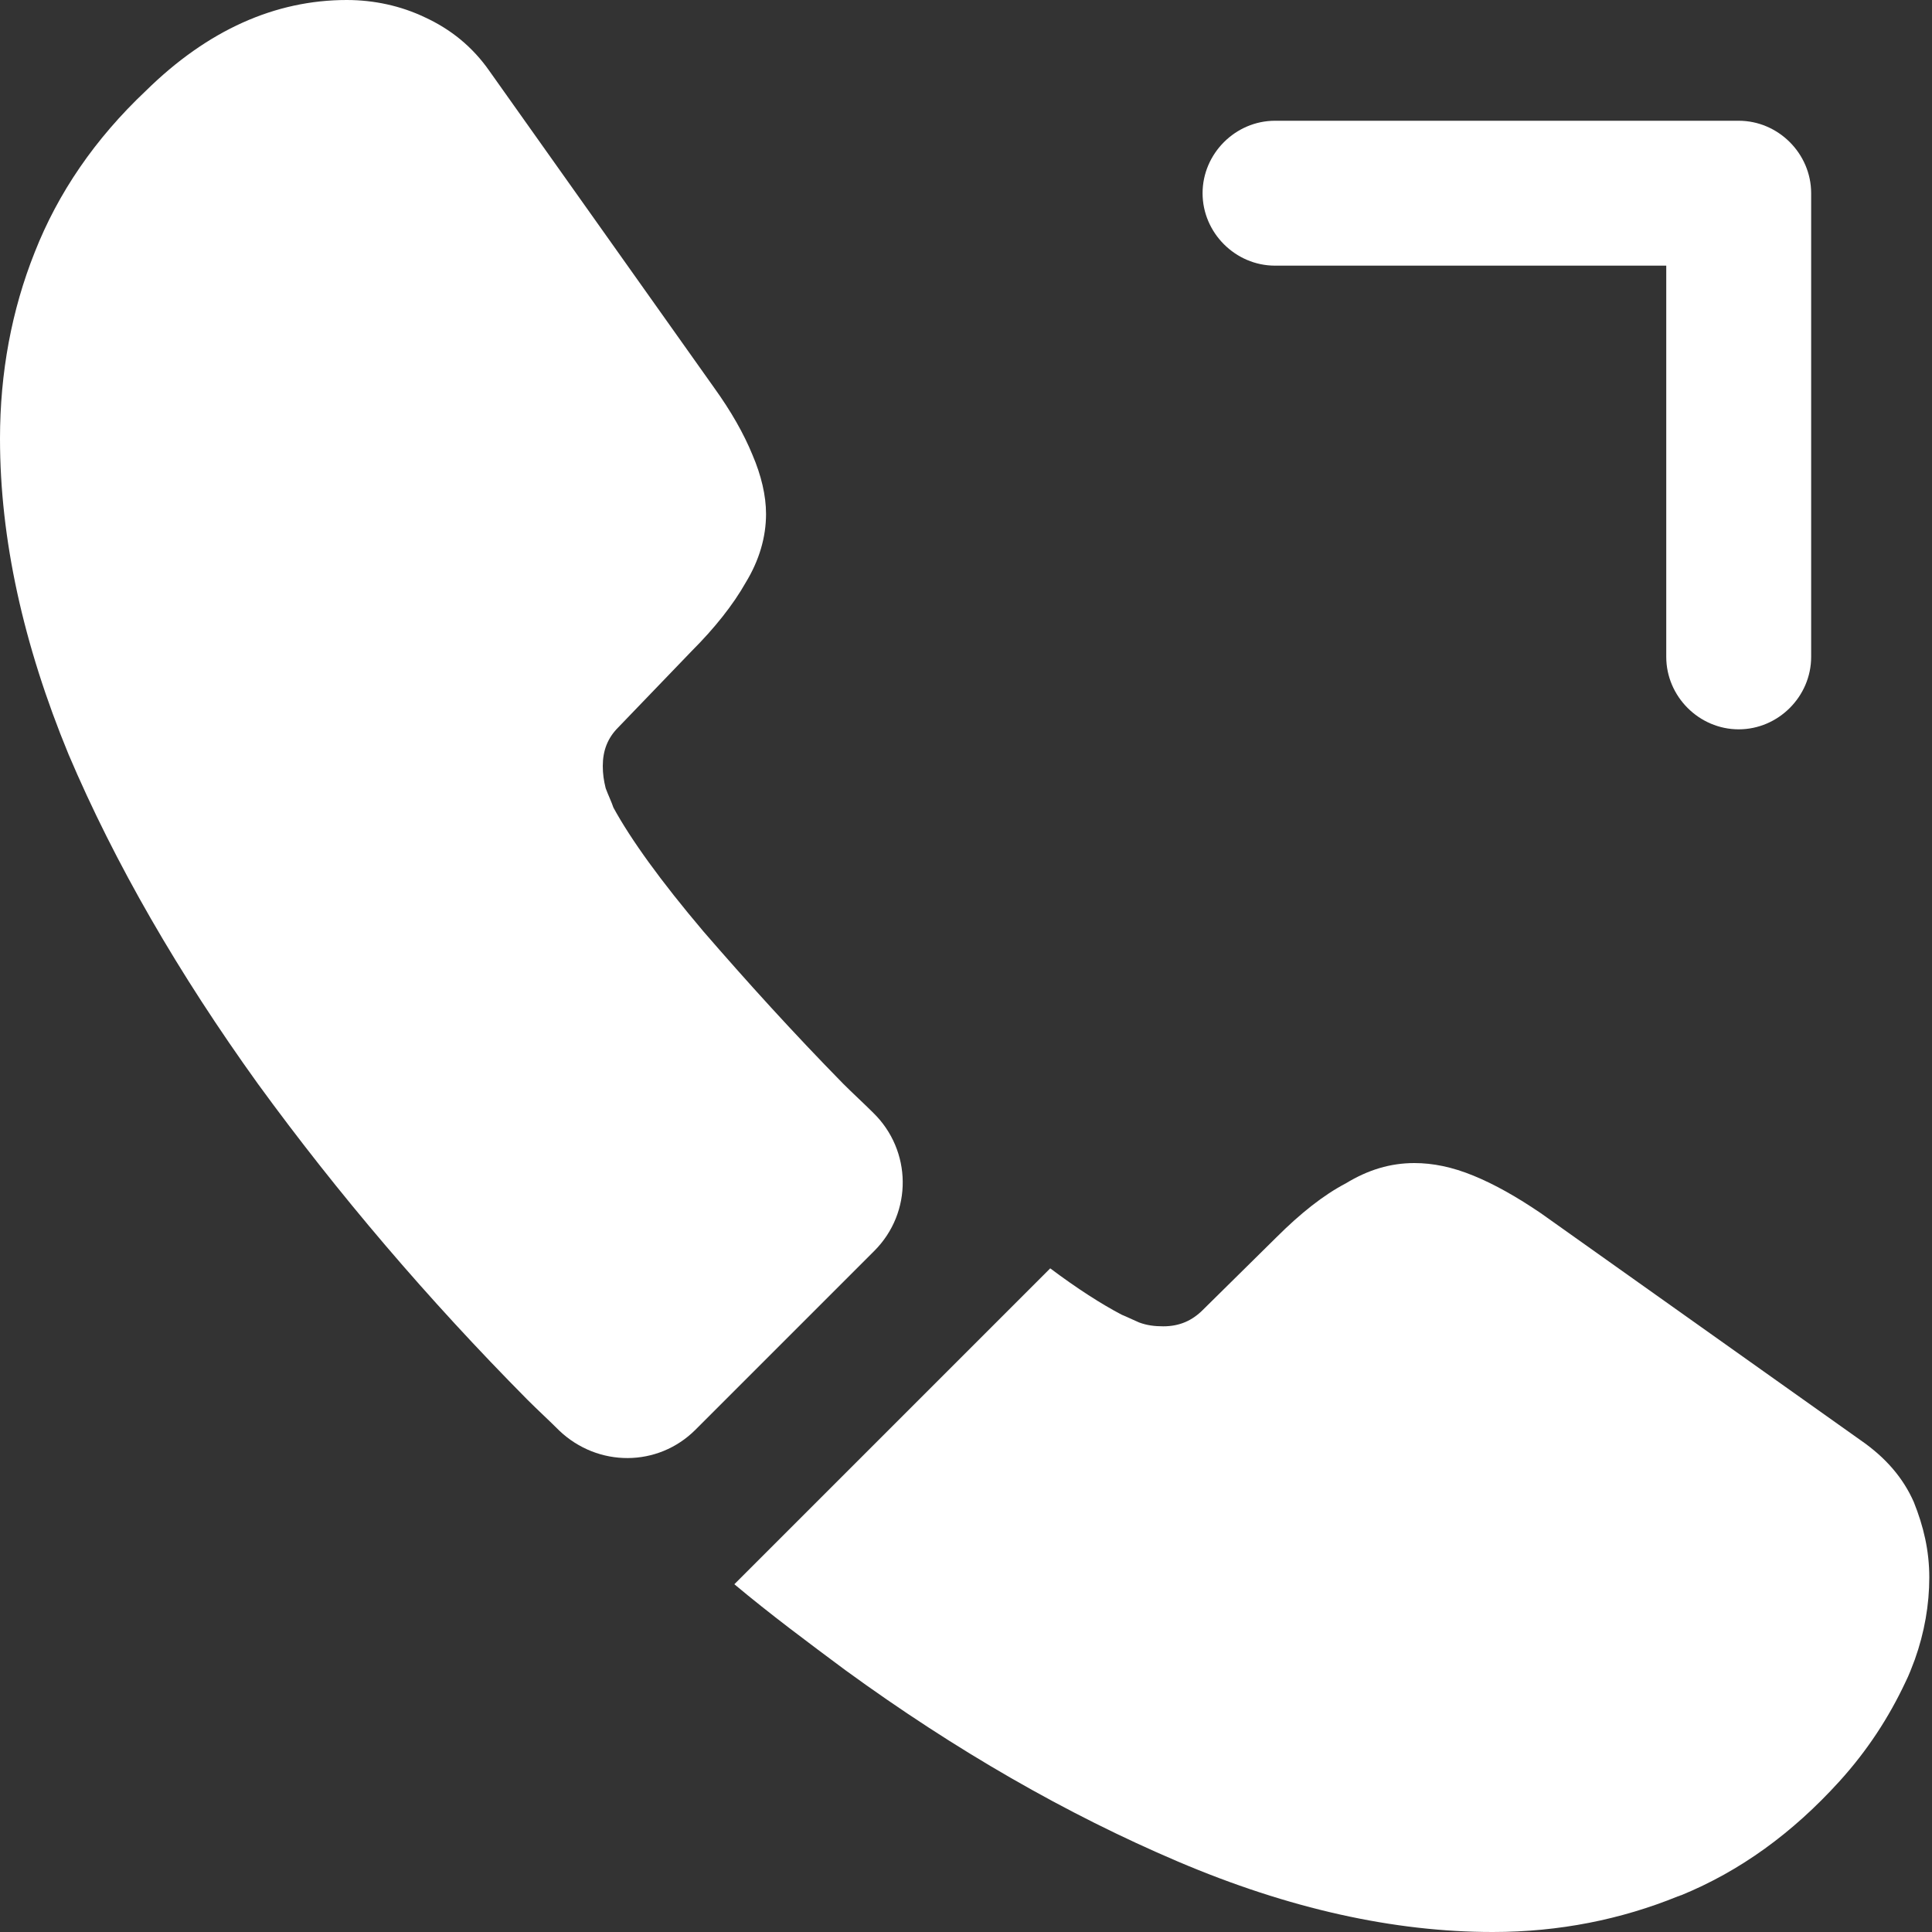
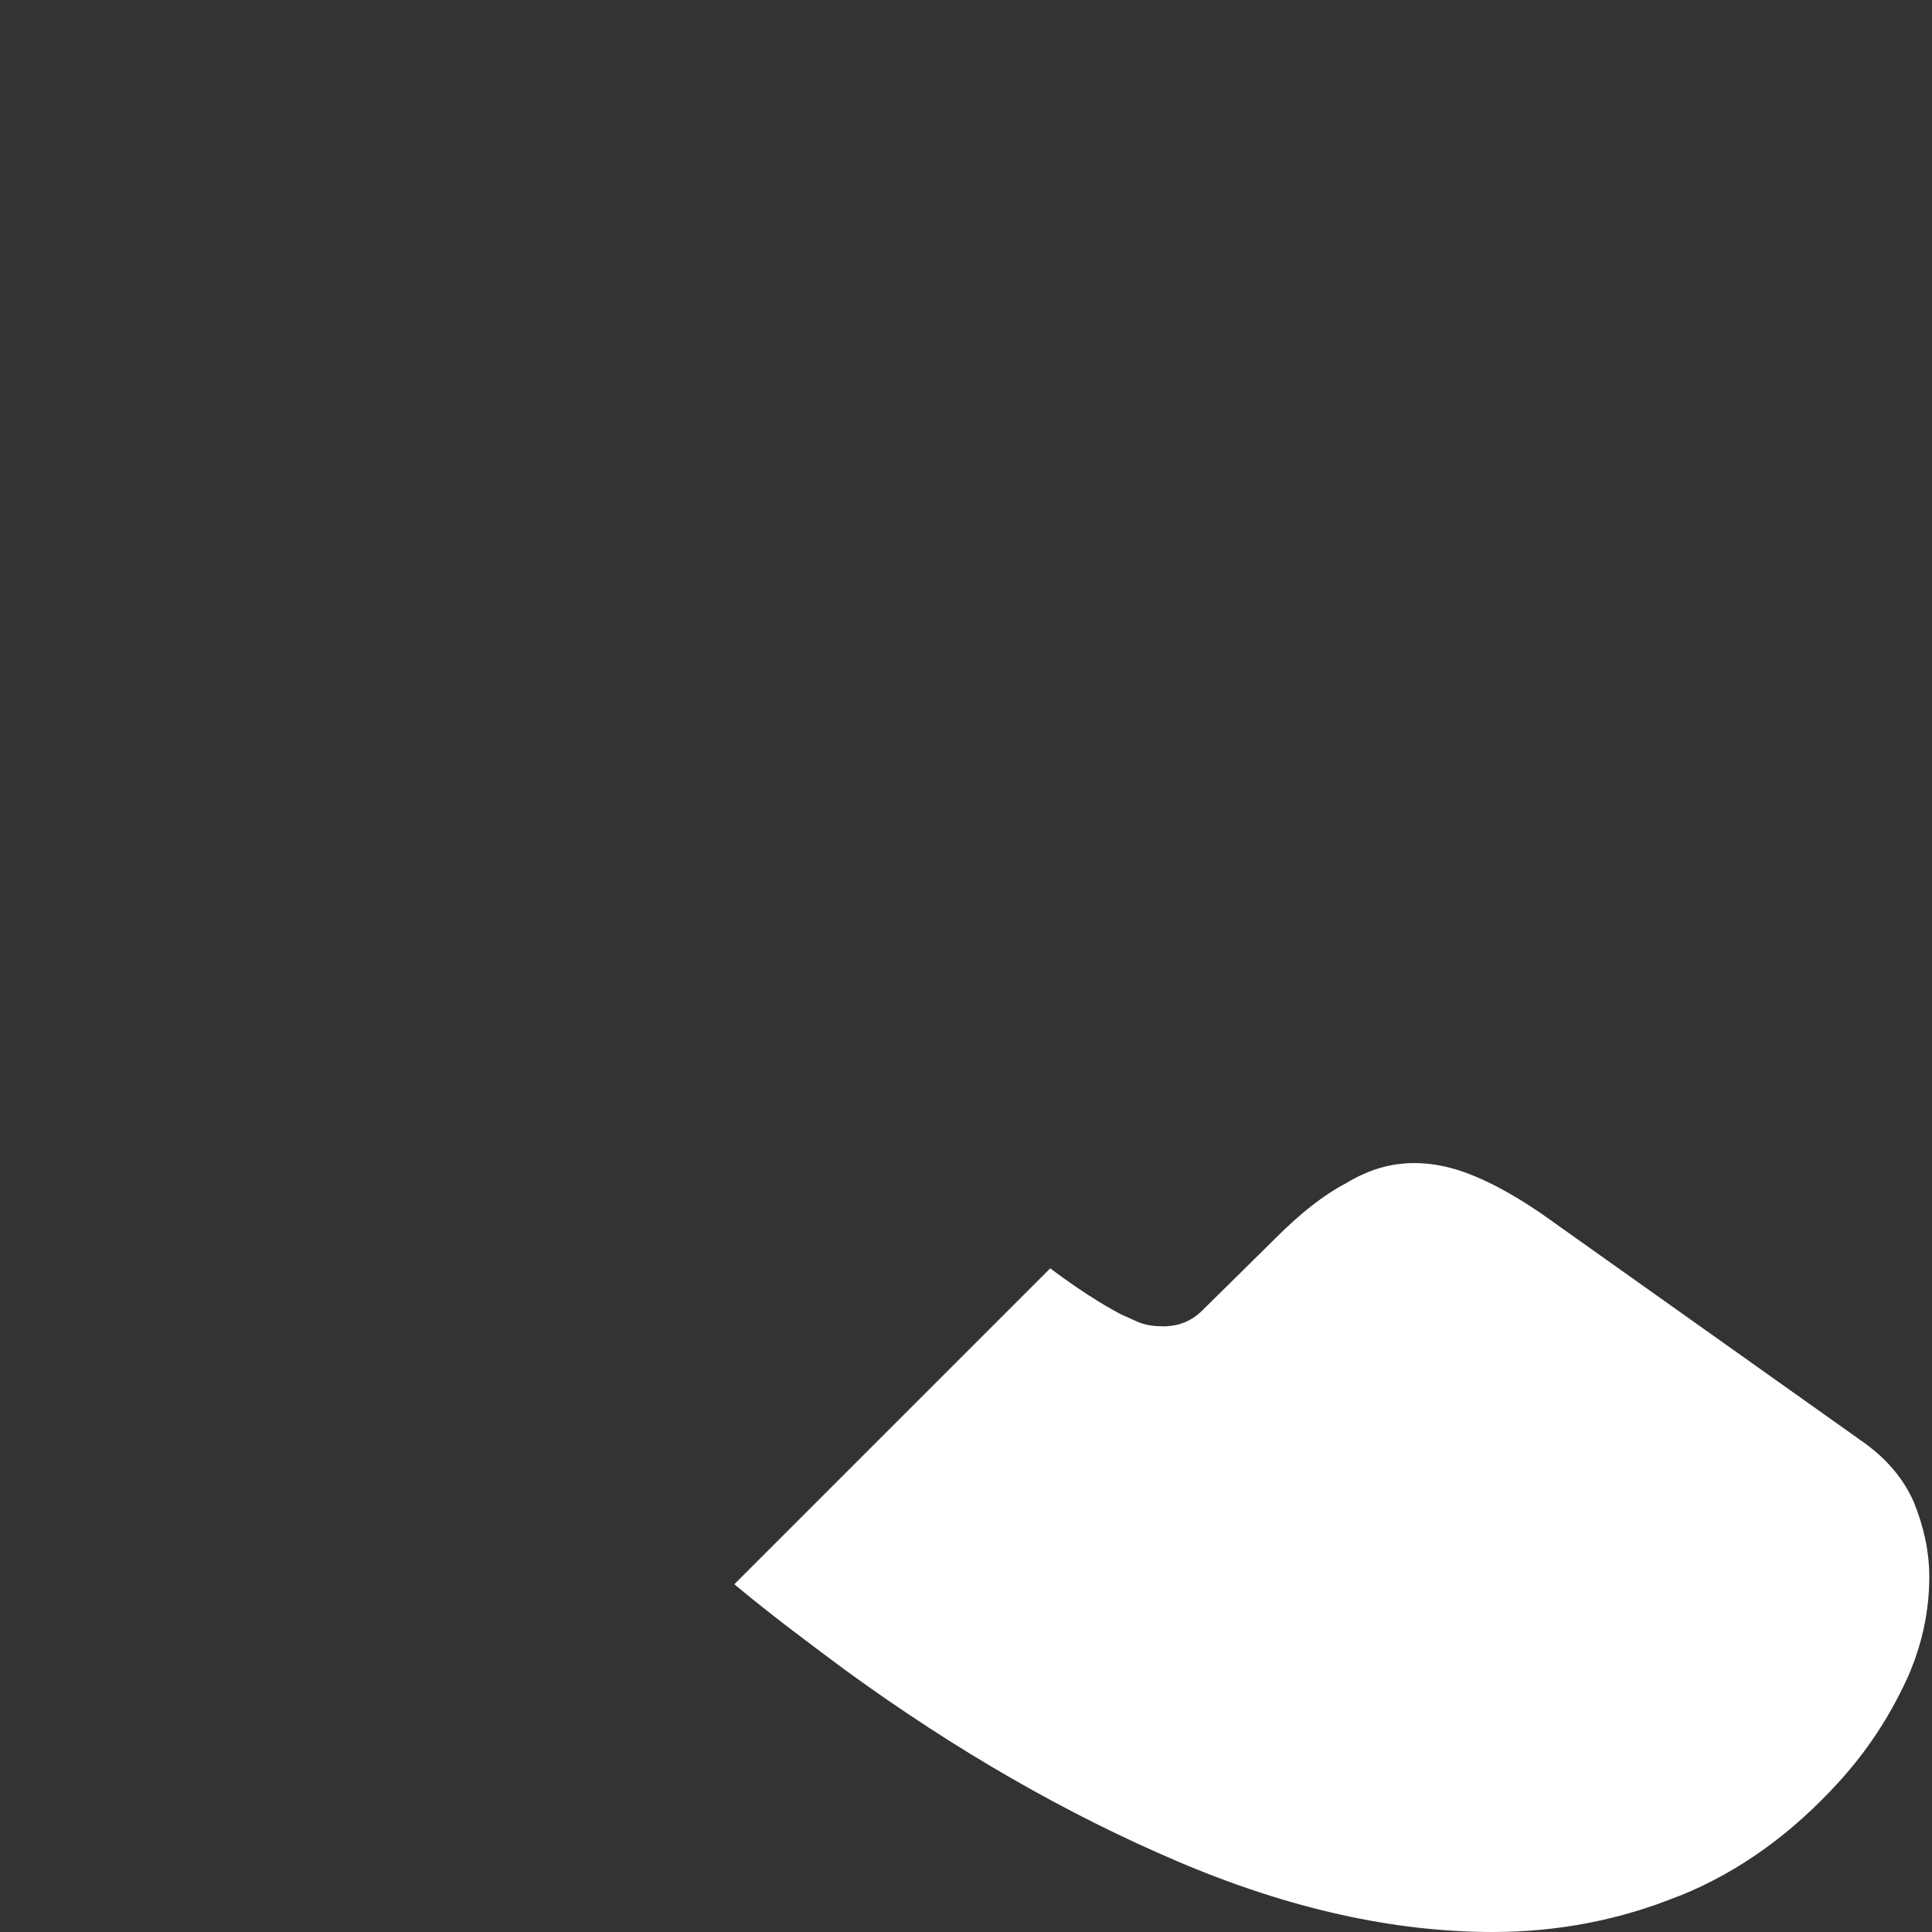
<svg xmlns="http://www.w3.org/2000/svg" width="20" height="20" viewBox="0 0 20 20" fill="none">
  <rect x="0" y="0" width="20" height="20" fill="#333333" stroke="none" />
-   <path d="M17.999 7.55C17.589 7.55 17.249 7.21 17.249 6.8V2.75H13.199C12.789 2.75 12.449 2.41 12.449 2C12.449 1.59 12.789 1.25 13.199 1.25H17.999C18.409 1.25 18.749 1.59 18.749 2V6.8C18.749 7.21 18.409 7.55 17.999 7.55Z" fill="white" />
-   <path d="M9.05 12.95L7.2 14.8C6.81 15.19 6.19 15.19 5.79 14.81C5.68 14.7 5.57 14.6 5.46 14.49C4.43 13.45 3.5 12.36 2.67 11.22C1.85 10.08 1.19 8.94 0.71 7.81C0.24 6.67 0 5.58 0 4.54C0 3.86 0.12 3.21 0.36 2.61C0.6 2 0.98 1.44 1.51 0.94C2.15 0.31 2.85 0 3.59 0C3.87 0 4.15 0.06 4.4 0.18C4.66 0.3 4.89 0.48 5.07 0.74L7.39 4.01C7.57 4.26 7.7 4.49 7.79 4.71C7.88 4.92 7.93 5.13 7.93 5.32C7.93 5.56 7.86 5.8 7.72 6.03C7.59 6.26 7.4 6.5 7.16 6.74L6.4 7.53C6.29 7.64 6.24 7.77 6.24 7.93C6.24 8.01 6.25 8.08 6.27 8.16C6.3 8.24 6.33 8.3 6.35 8.36C6.53 8.69 6.84 9.12 7.28 9.64C7.73 10.16 8.21 10.69 8.73 11.22C8.83 11.32 8.94 11.42 9.04 11.52C9.44 11.91 9.45 12.55 9.05 12.95Z" fill="white" />
  <path d="M19.972 16.33C19.972 16.61 19.922 16.9 19.822 17.18C19.792 17.26 19.762 17.34 19.722 17.42C19.552 17.78 19.332 18.12 19.042 18.44C18.552 18.98 18.012 19.37 17.402 19.62C17.392 19.62 17.382 19.63 17.372 19.63C16.782 19.87 16.142 20 15.452 20C14.432 20 13.342 19.76 12.192 19.27C11.042 18.78 9.892 18.12 8.752 17.29C8.362 17 7.972 16.71 7.602 16.4L10.872 13.13C11.152 13.34 11.402 13.5 11.612 13.61C11.662 13.63 11.722 13.66 11.792 13.69C11.872 13.72 11.952 13.73 12.042 13.73C12.212 13.73 12.342 13.67 12.452 13.56L13.212 12.81C13.462 12.56 13.702 12.37 13.932 12.25C14.162 12.11 14.392 12.04 14.642 12.04C14.832 12.04 15.032 12.08 15.252 12.17C15.472 12.26 15.702 12.39 15.952 12.56L19.262 14.91C19.522 15.09 19.702 15.3 19.812 15.55C19.912 15.8 19.972 16.05 19.972 16.33Z" fill="white" />
</svg>